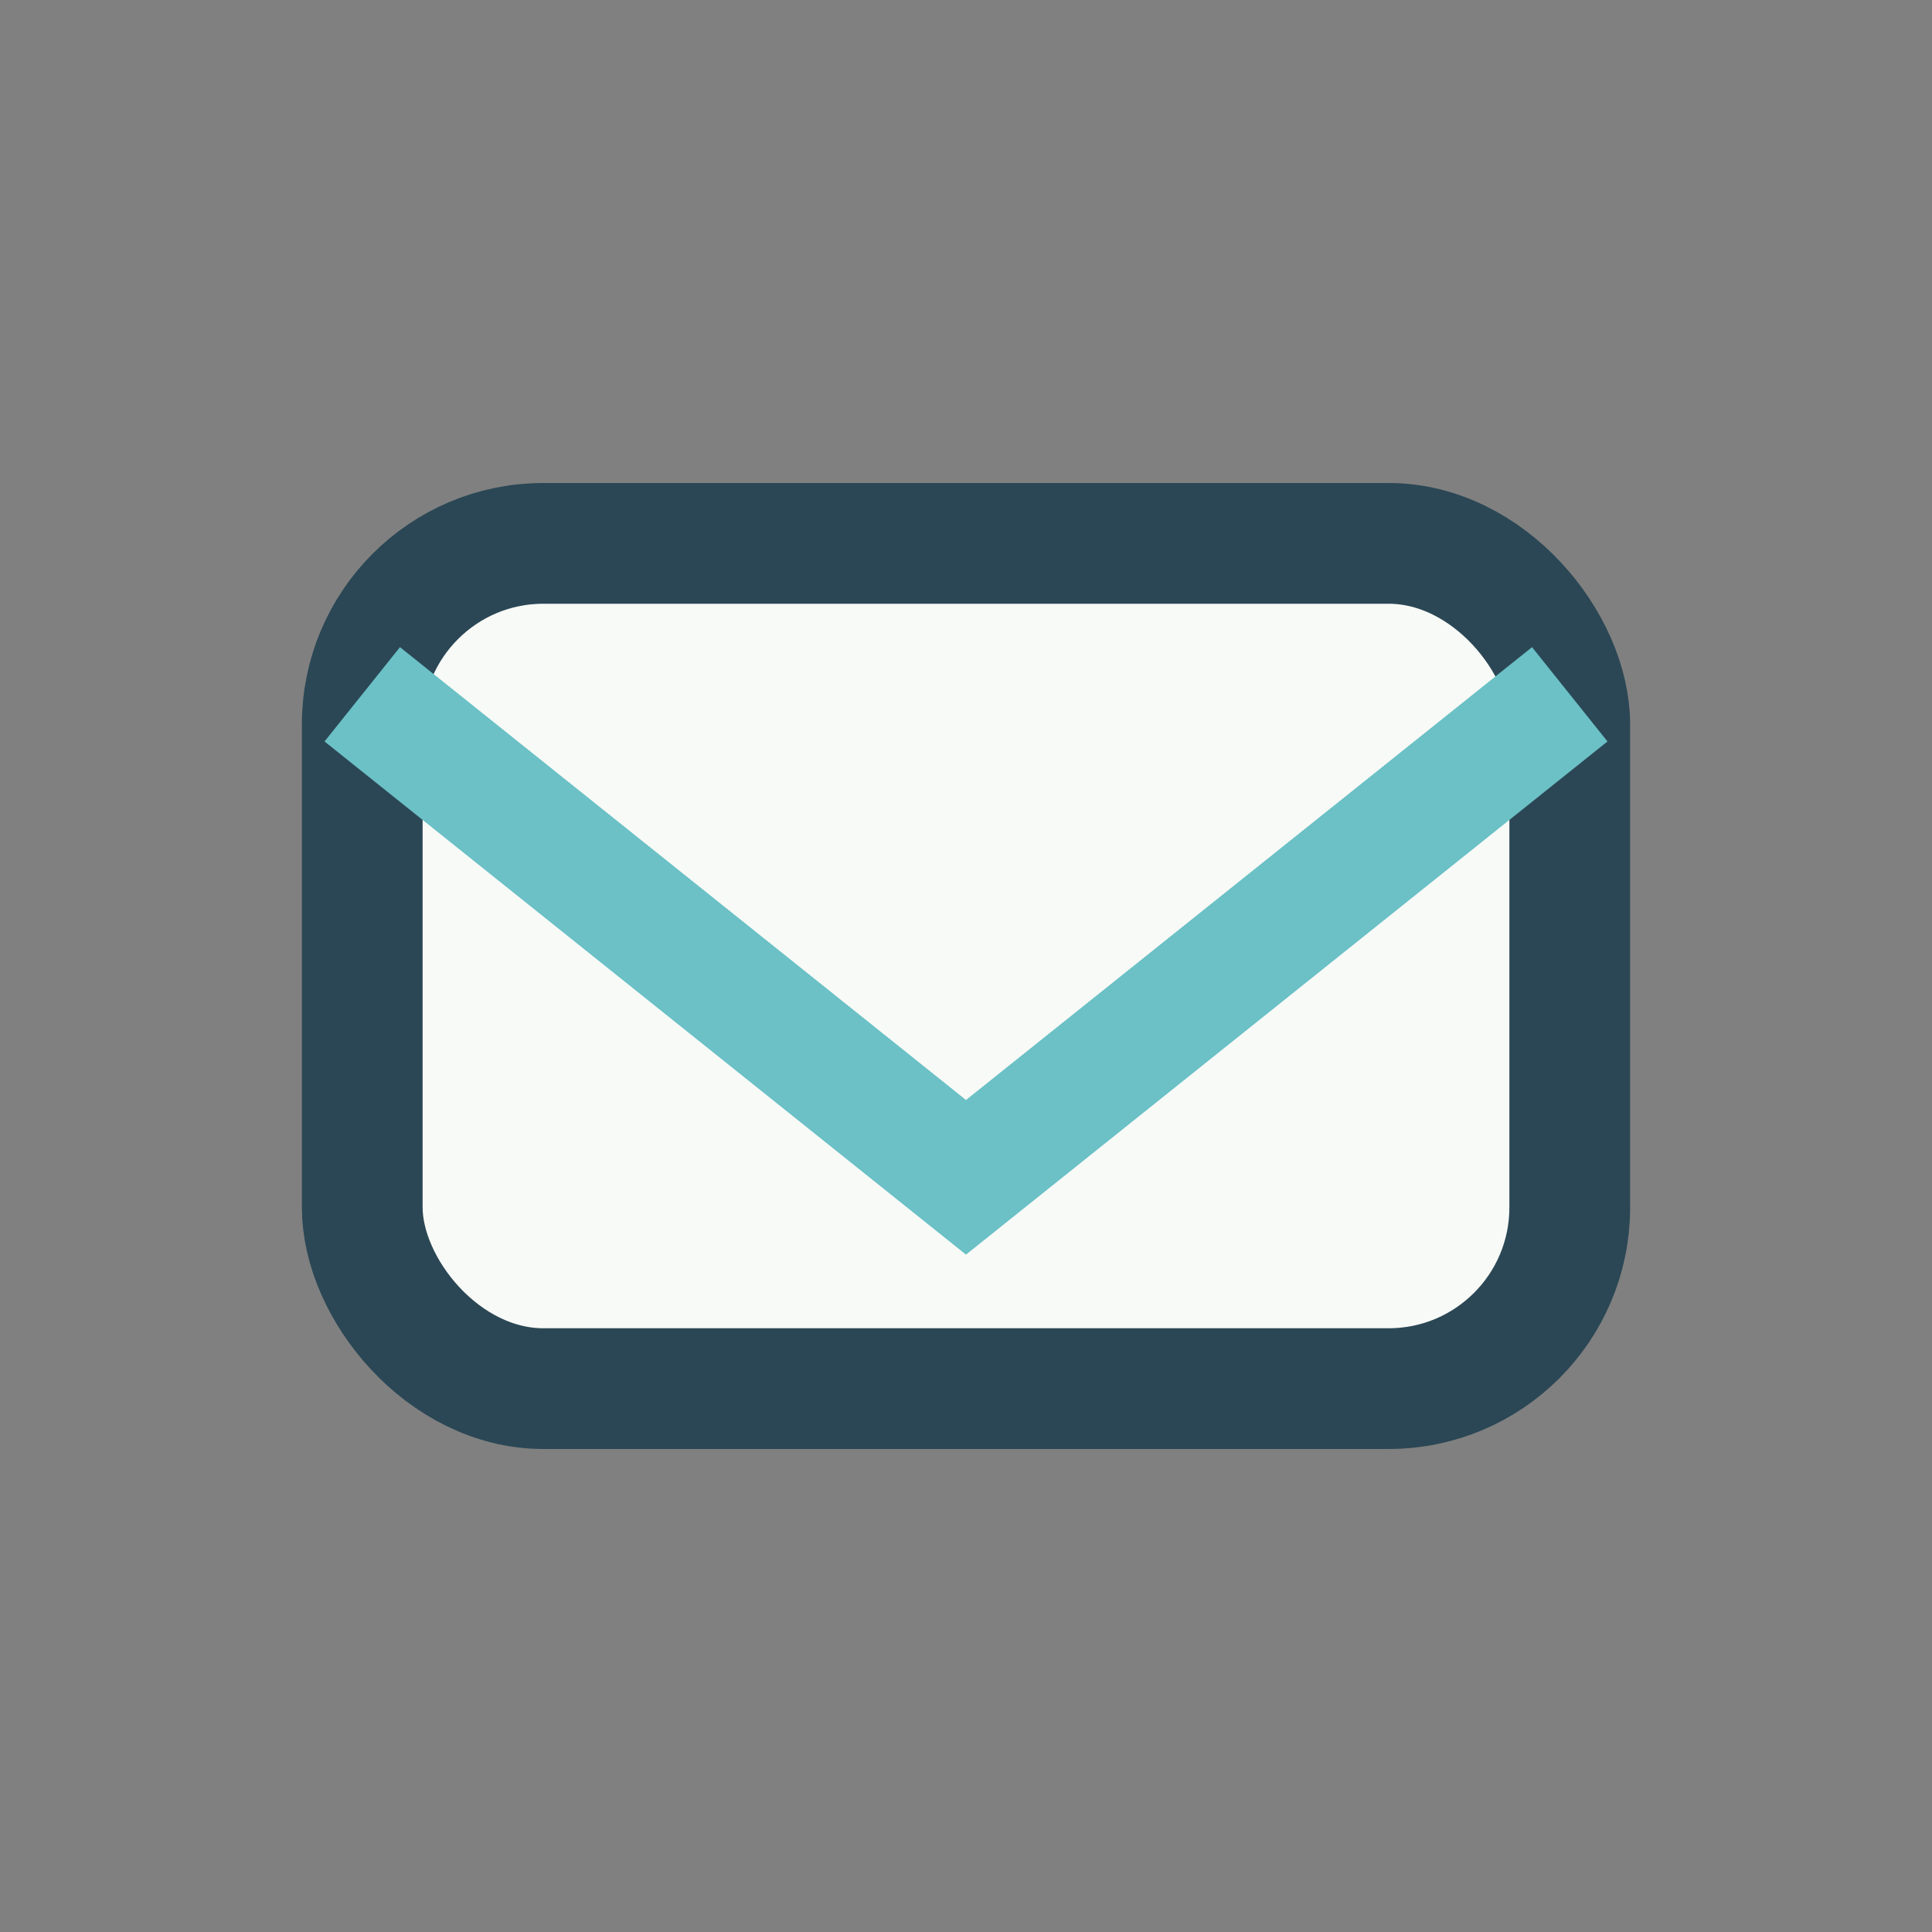
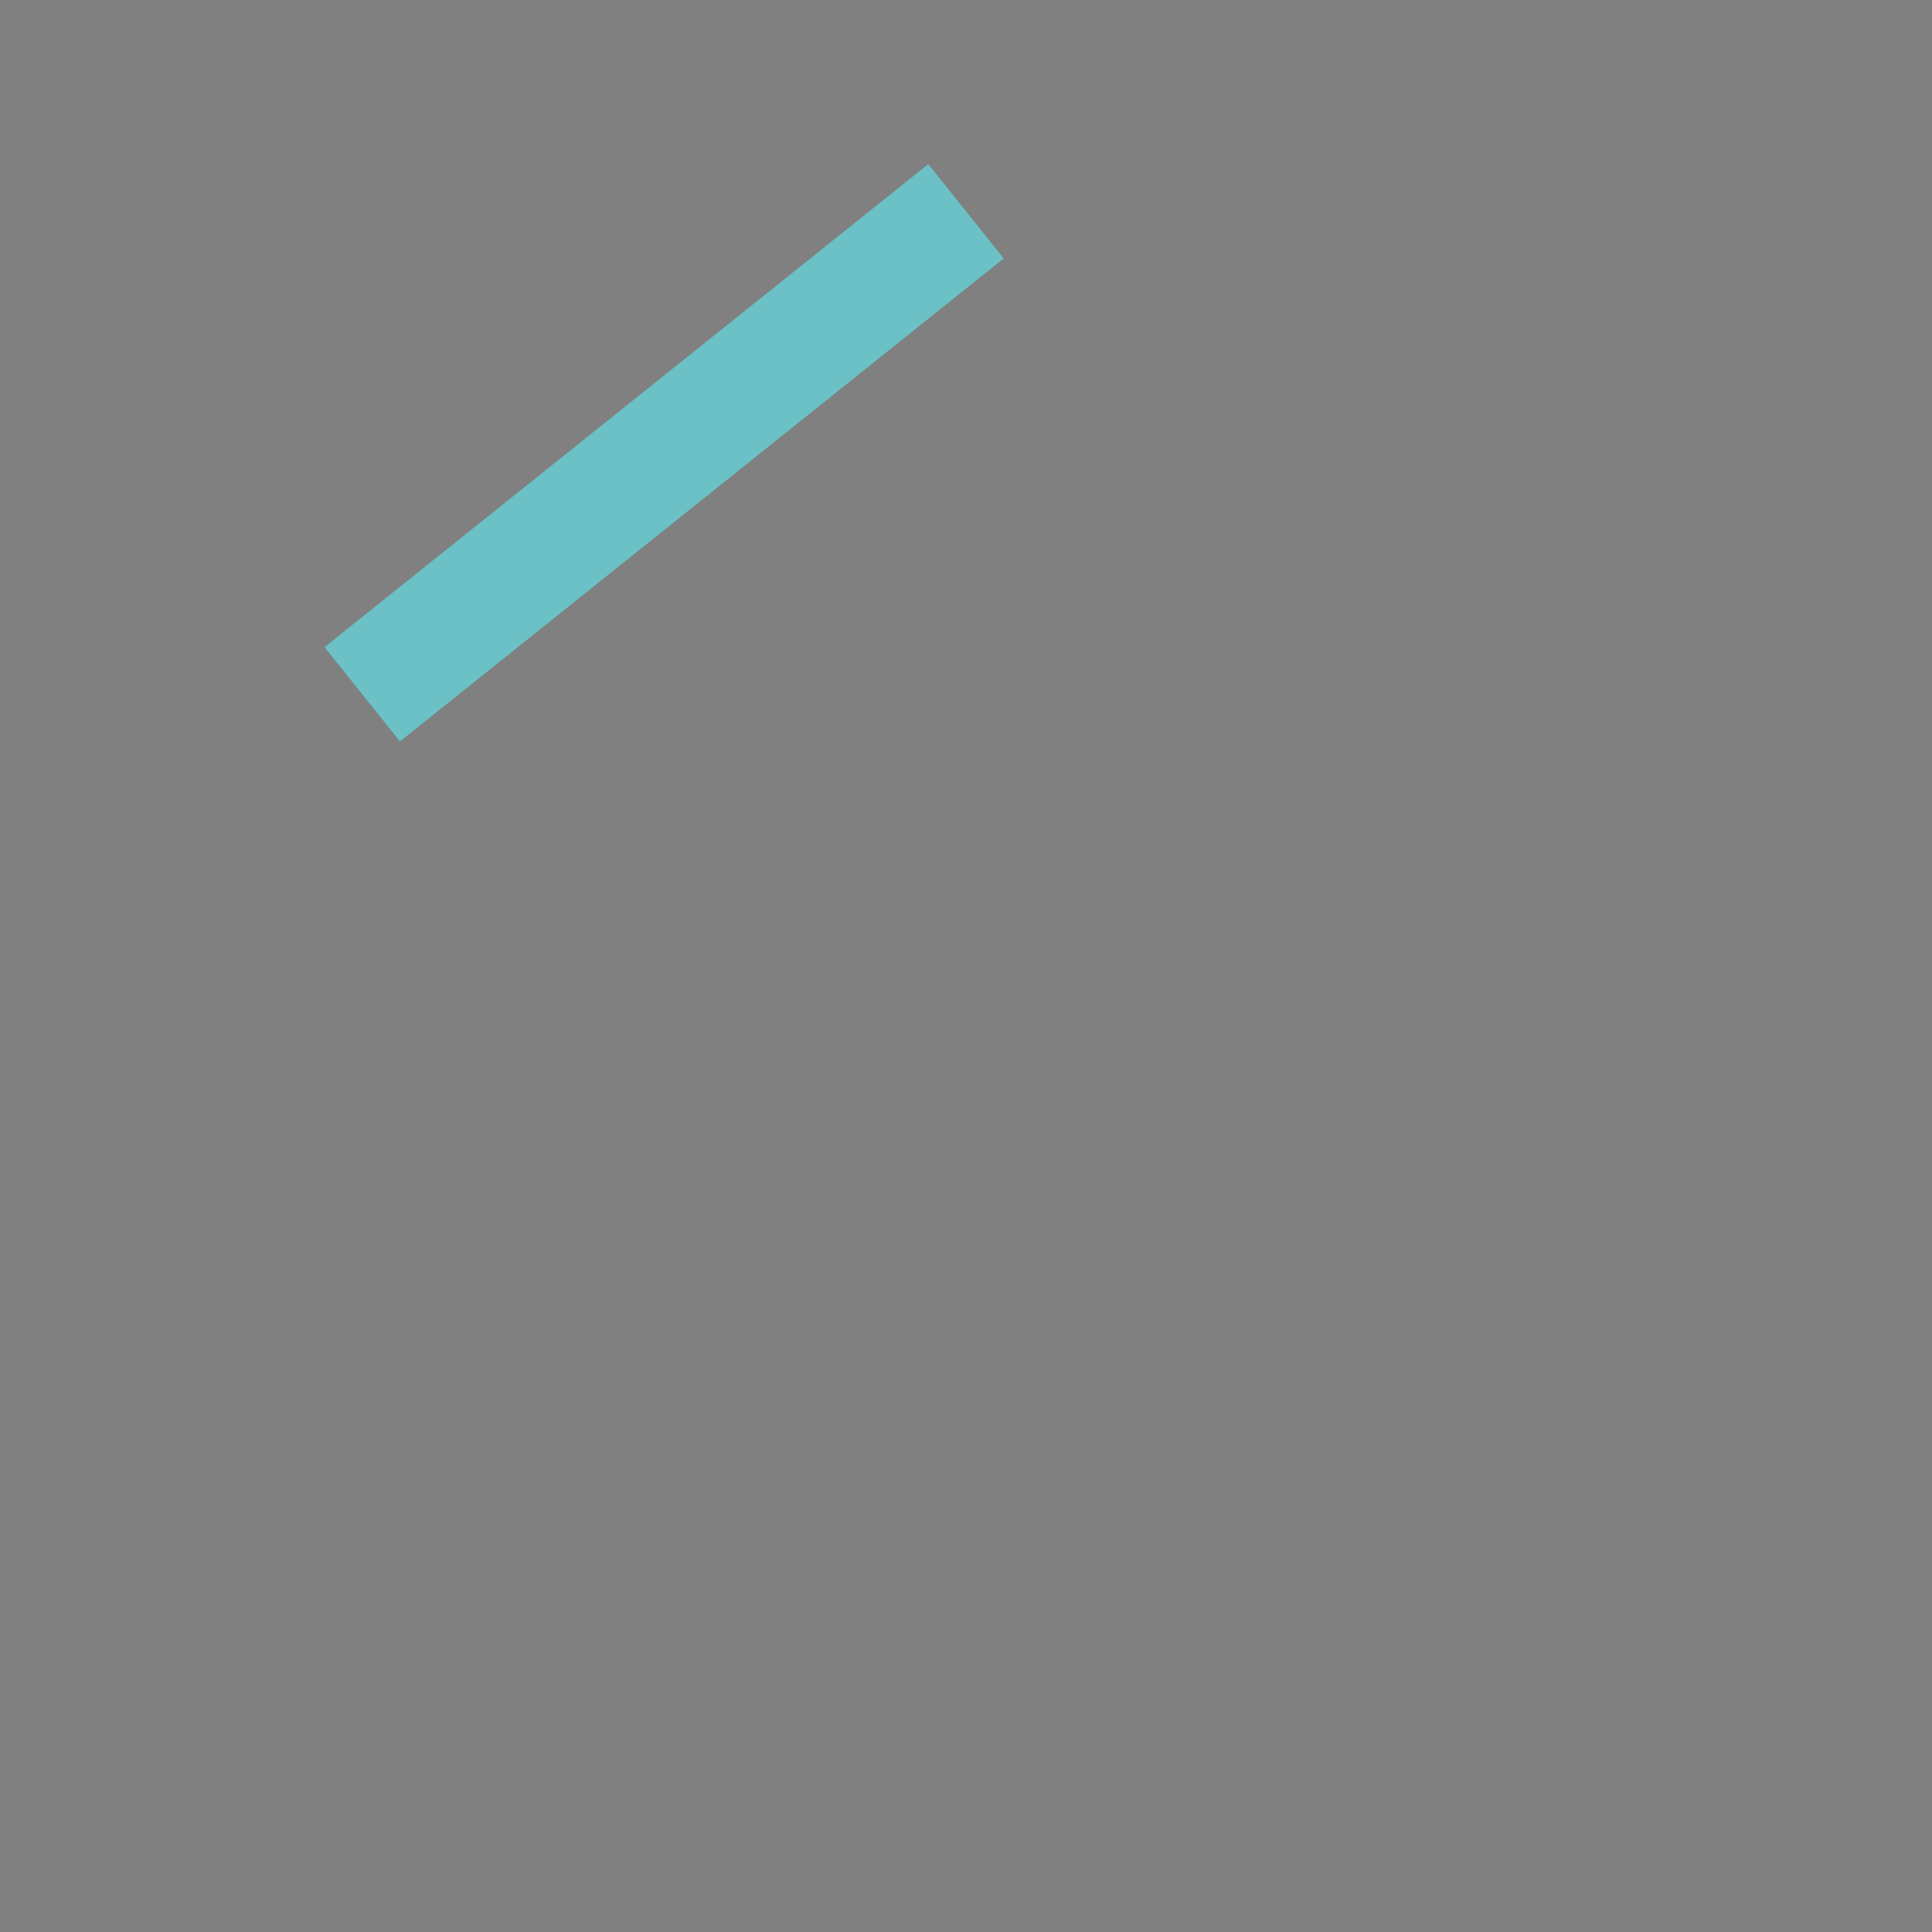
<svg xmlns="http://www.w3.org/2000/svg" width="32" height="32" viewBox="0 0 32 32">
  <rect x="0" y="0" width="32" height="32" fill="#808080" stroke="none" />
-   <rect x="6" y="9" width="20" height="14" rx="3" fill="#F8FAF7" stroke="#2B4755" stroke-width="2" />
-   <path d="M6 11.5l10 8l10-8" stroke="#6BC1C6" stroke-width="2" fill="none" />
+   <path d="M6 11.5l10-8" stroke="#6BC1C6" stroke-width="2" fill="none" />
</svg>